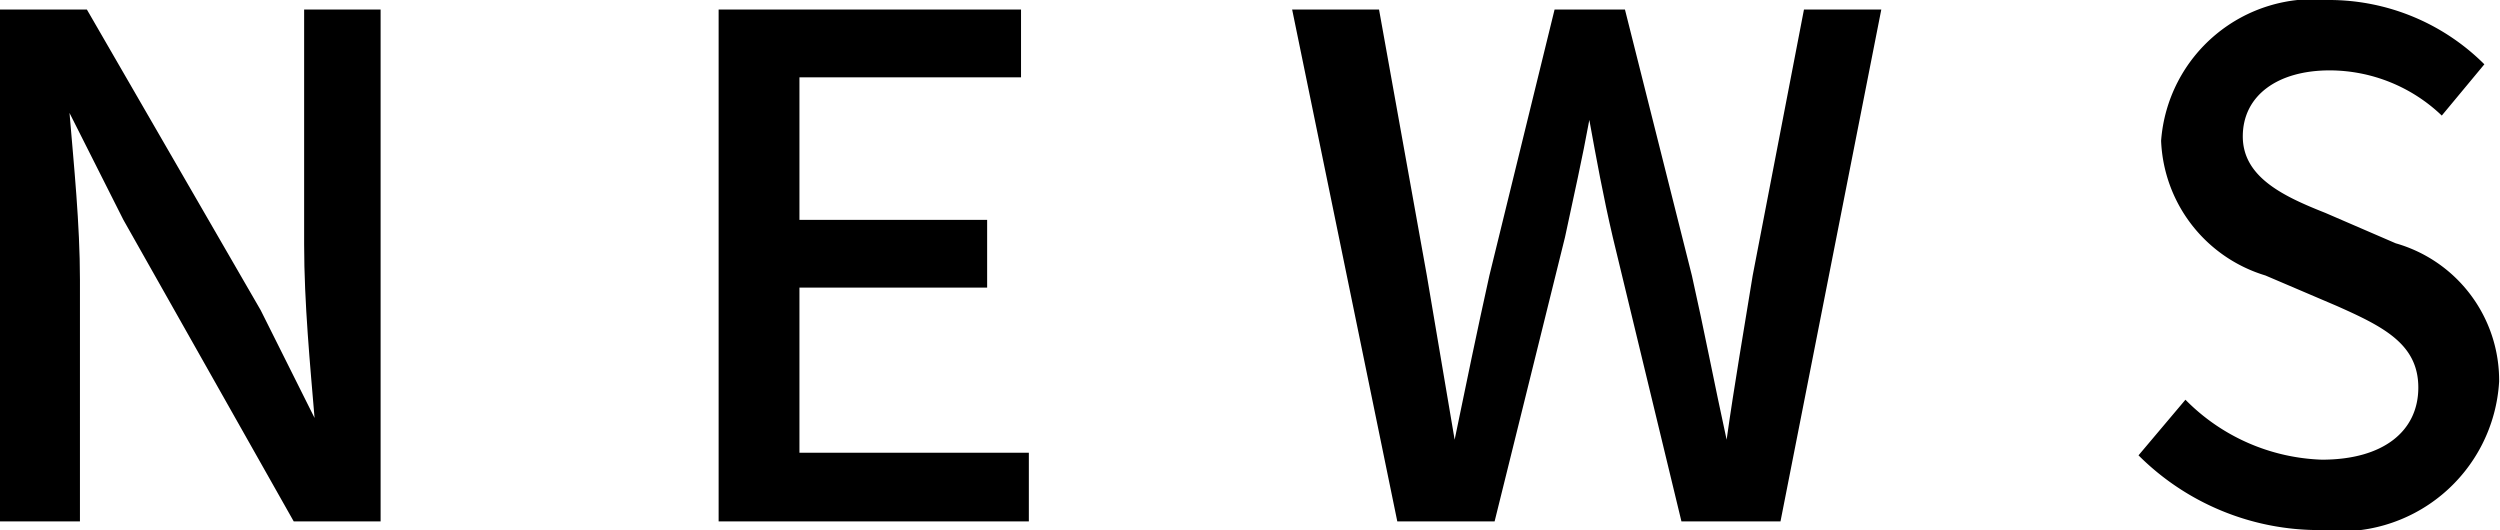
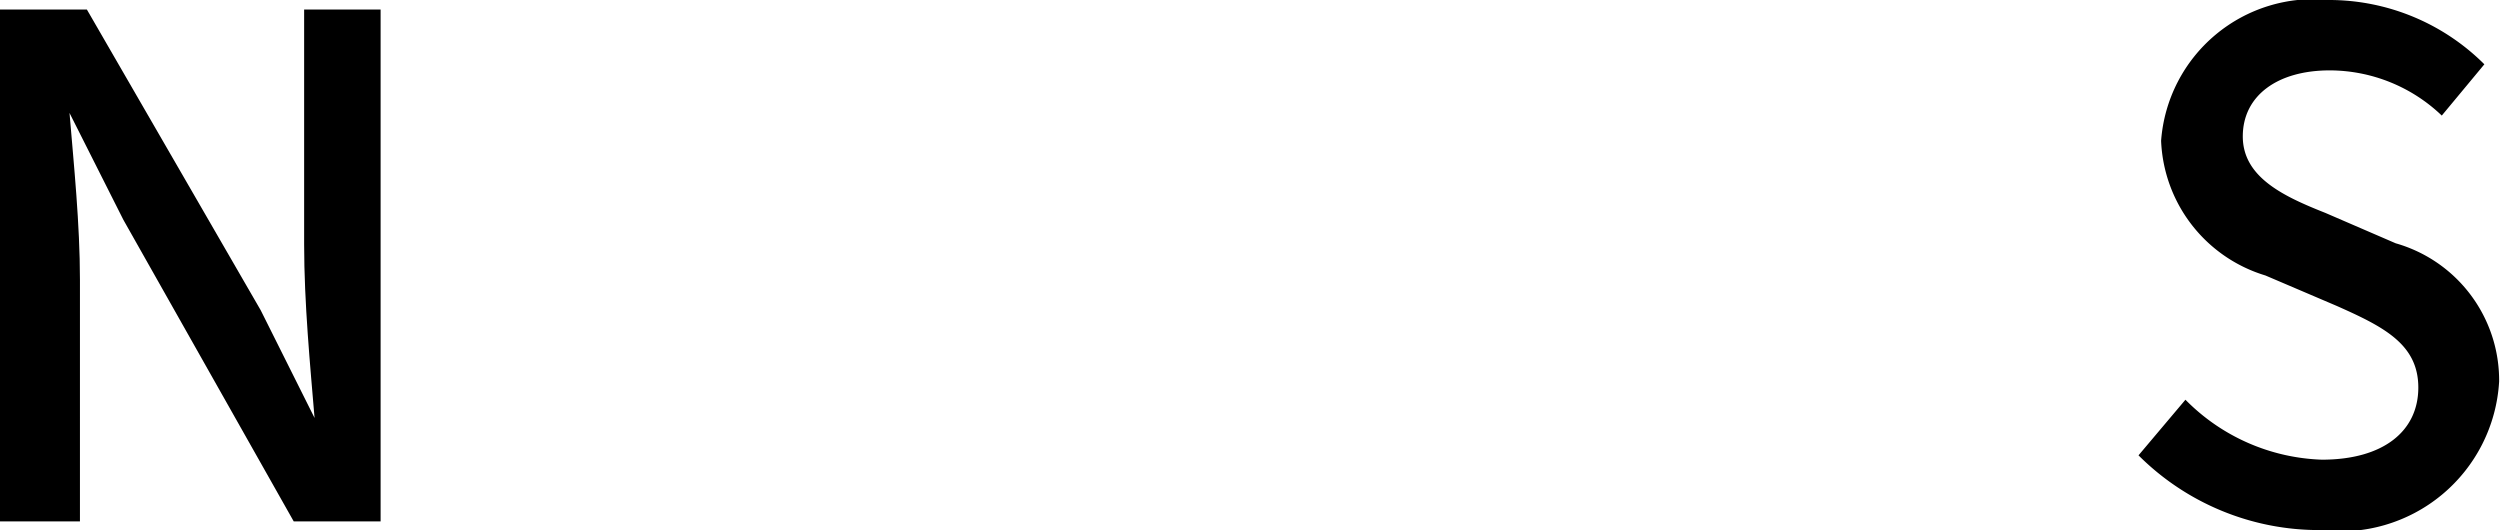
<svg xmlns="http://www.w3.org/2000/svg" viewBox="0 0 28.77 6.1">
  <path d="M0,.11H1l2,3.46.62,1.24h0c-.05-.6-.12-1.32-.12-2V.11h.88V6h-1L1.42,2.53.8,1.3h0c.05.6.12,1.28.12,1.92V6H0Z" />
-   <path d="M8.27.11h3.48V.89H9.2V2.53h2.16v.78H9.2v1.9h2.64V6H8.27Z" />
-   <path d="M14.87.11h1l.55,3.06.32,1.89h0c.13-.63.26-1.26.4-1.89L17.89.11h.81l.77,3.06c.14.62.26,1.25.4,1.89h0c.09-.64.2-1.27.3-1.89L20.76.11h.89L20.49,6H19.35l-.79-3.27c-.11-.47-.19-.91-.27-1.35h0c-.08.44-.18.88-.28,1.35L17.2,6H16.08Z" />
  <path d="M24.61,5.24l.54-.64a2.31,2.31,0,0,0,1.57.69c.71,0,1.11-.33,1.11-.83s-.4-.7-.94-.94l-.82-.35a1.69,1.69,0,0,1-1.2-1.55A1.76,1.76,0,0,1,26.81,0a2.53,2.53,0,0,1,1.78.74l-.49.59A1.87,1.87,0,0,0,26.81.81c-.6,0-1,.29-1,.76s.47.69.95.88l.81.35a1.64,1.64,0,0,1,1.19,1.59A1.83,1.83,0,0,1,26.7,6.1,2.94,2.94,0,0,1,24.61,5.24Z" />
</svg>